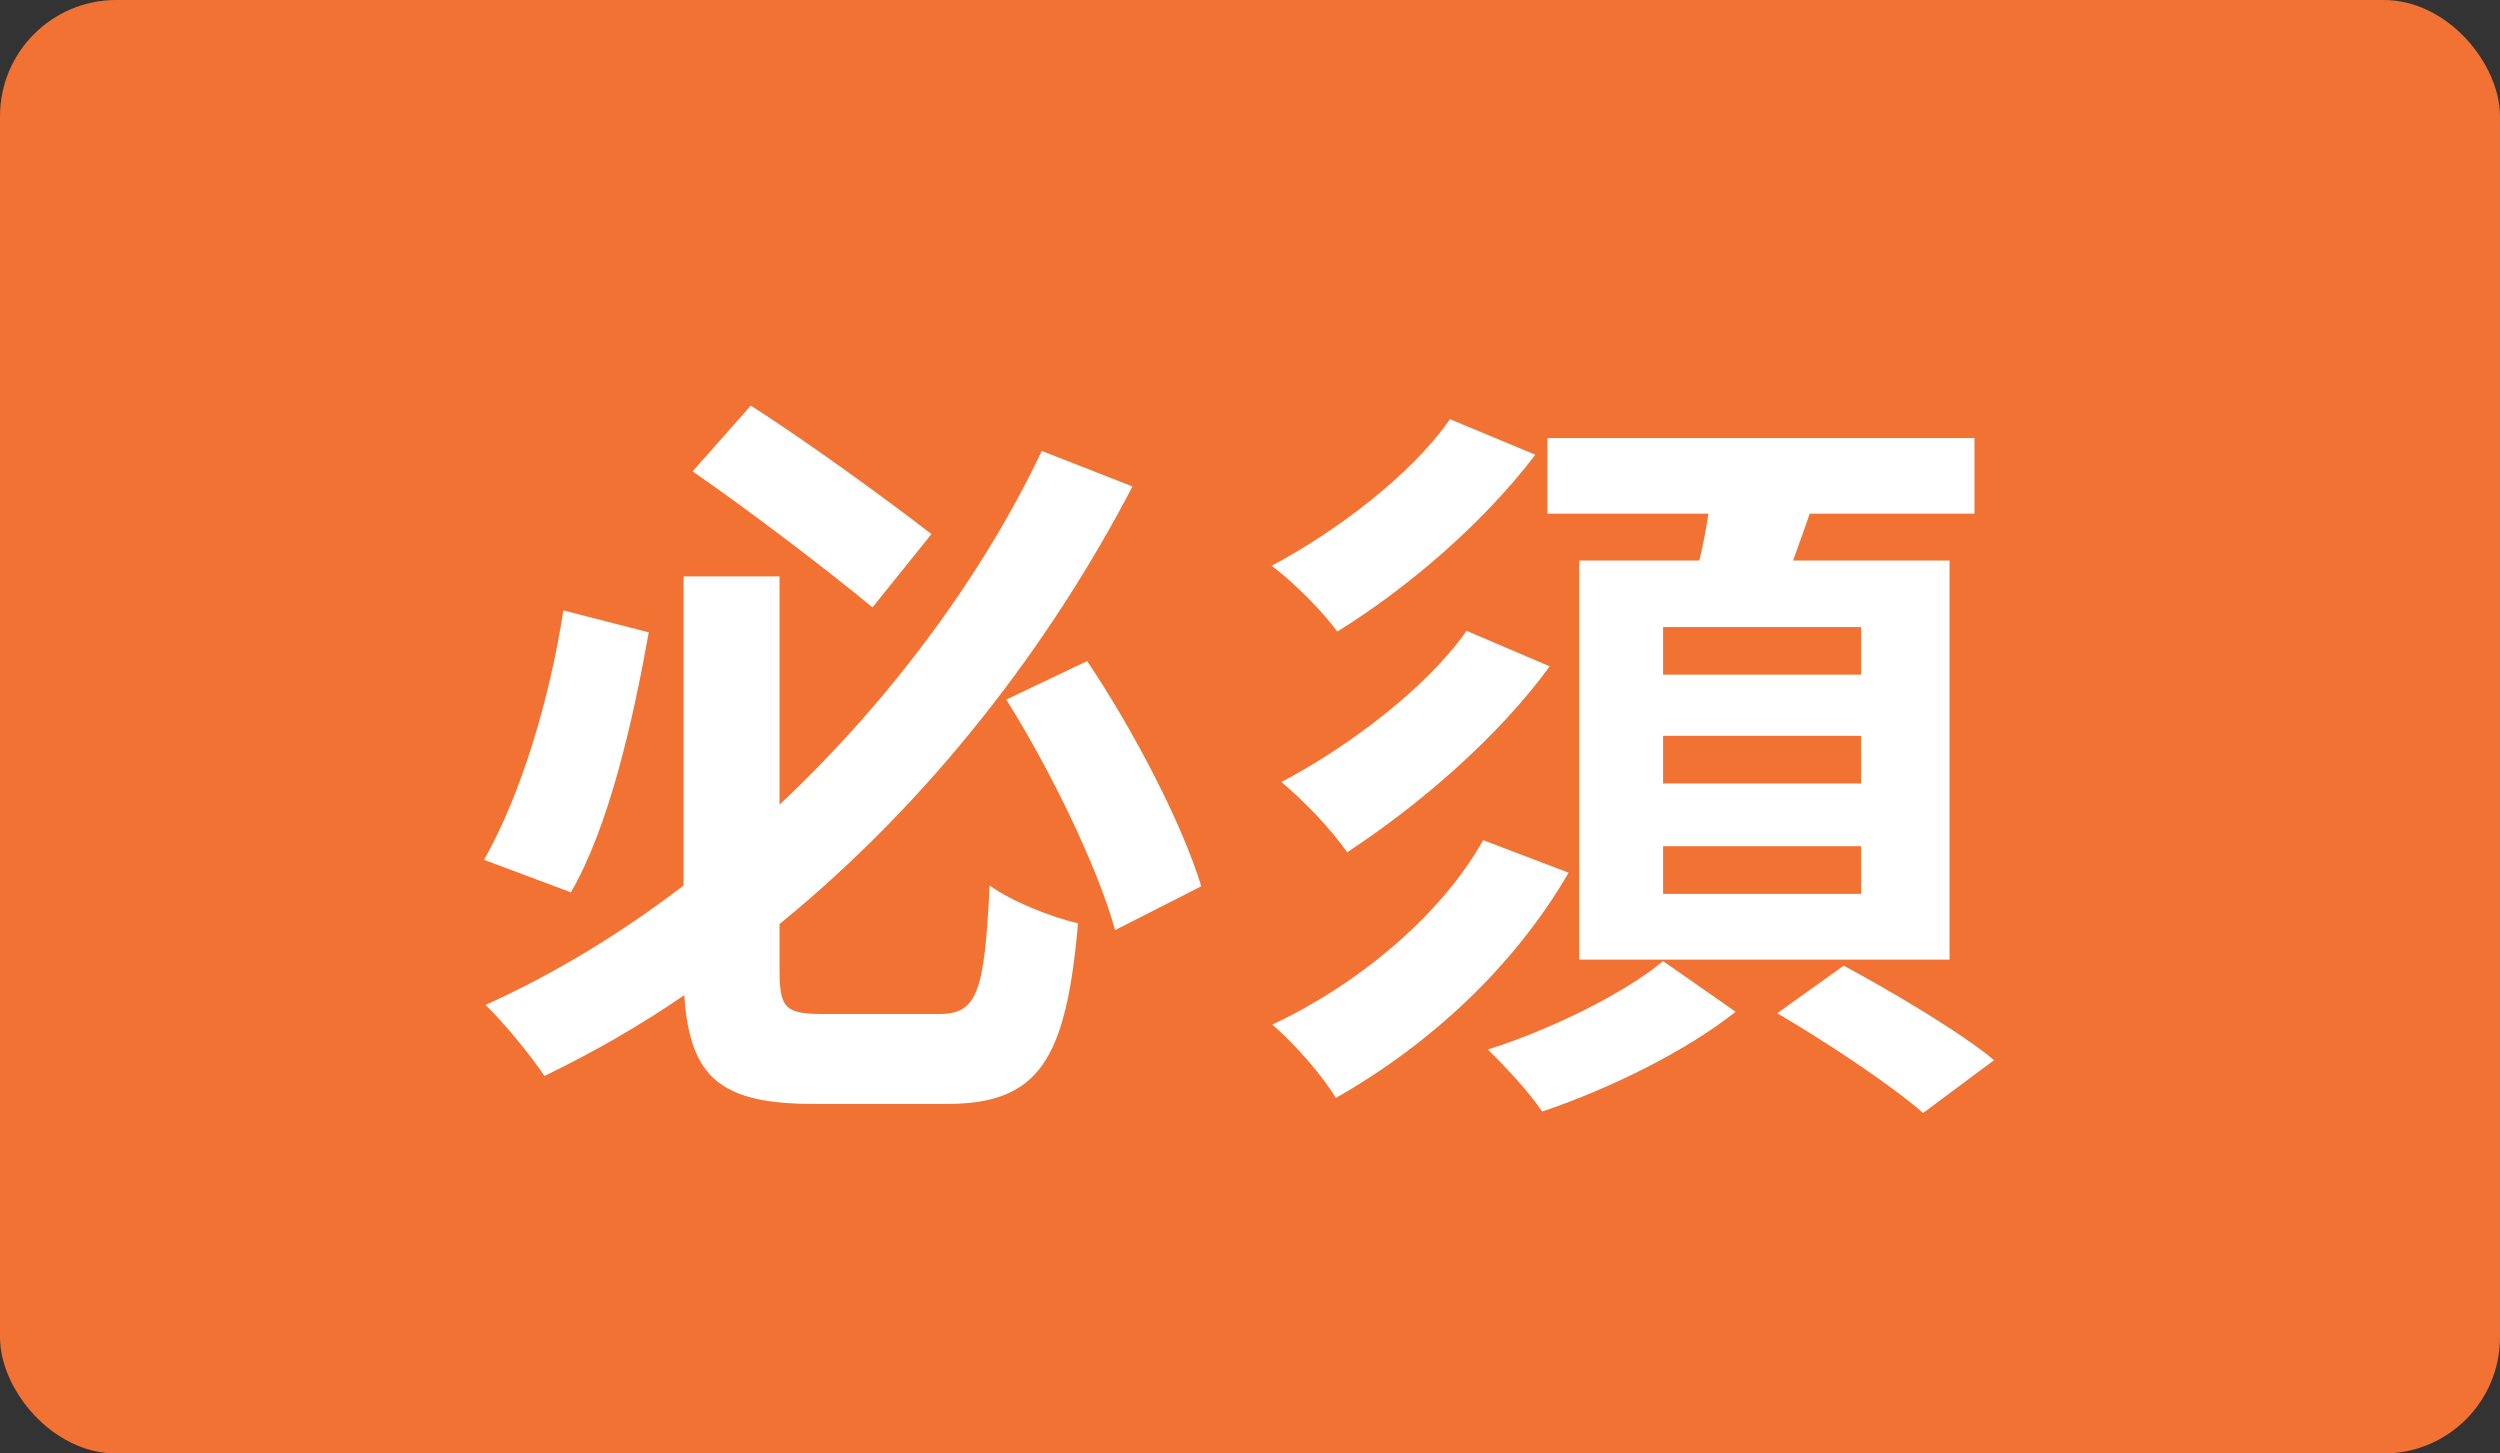
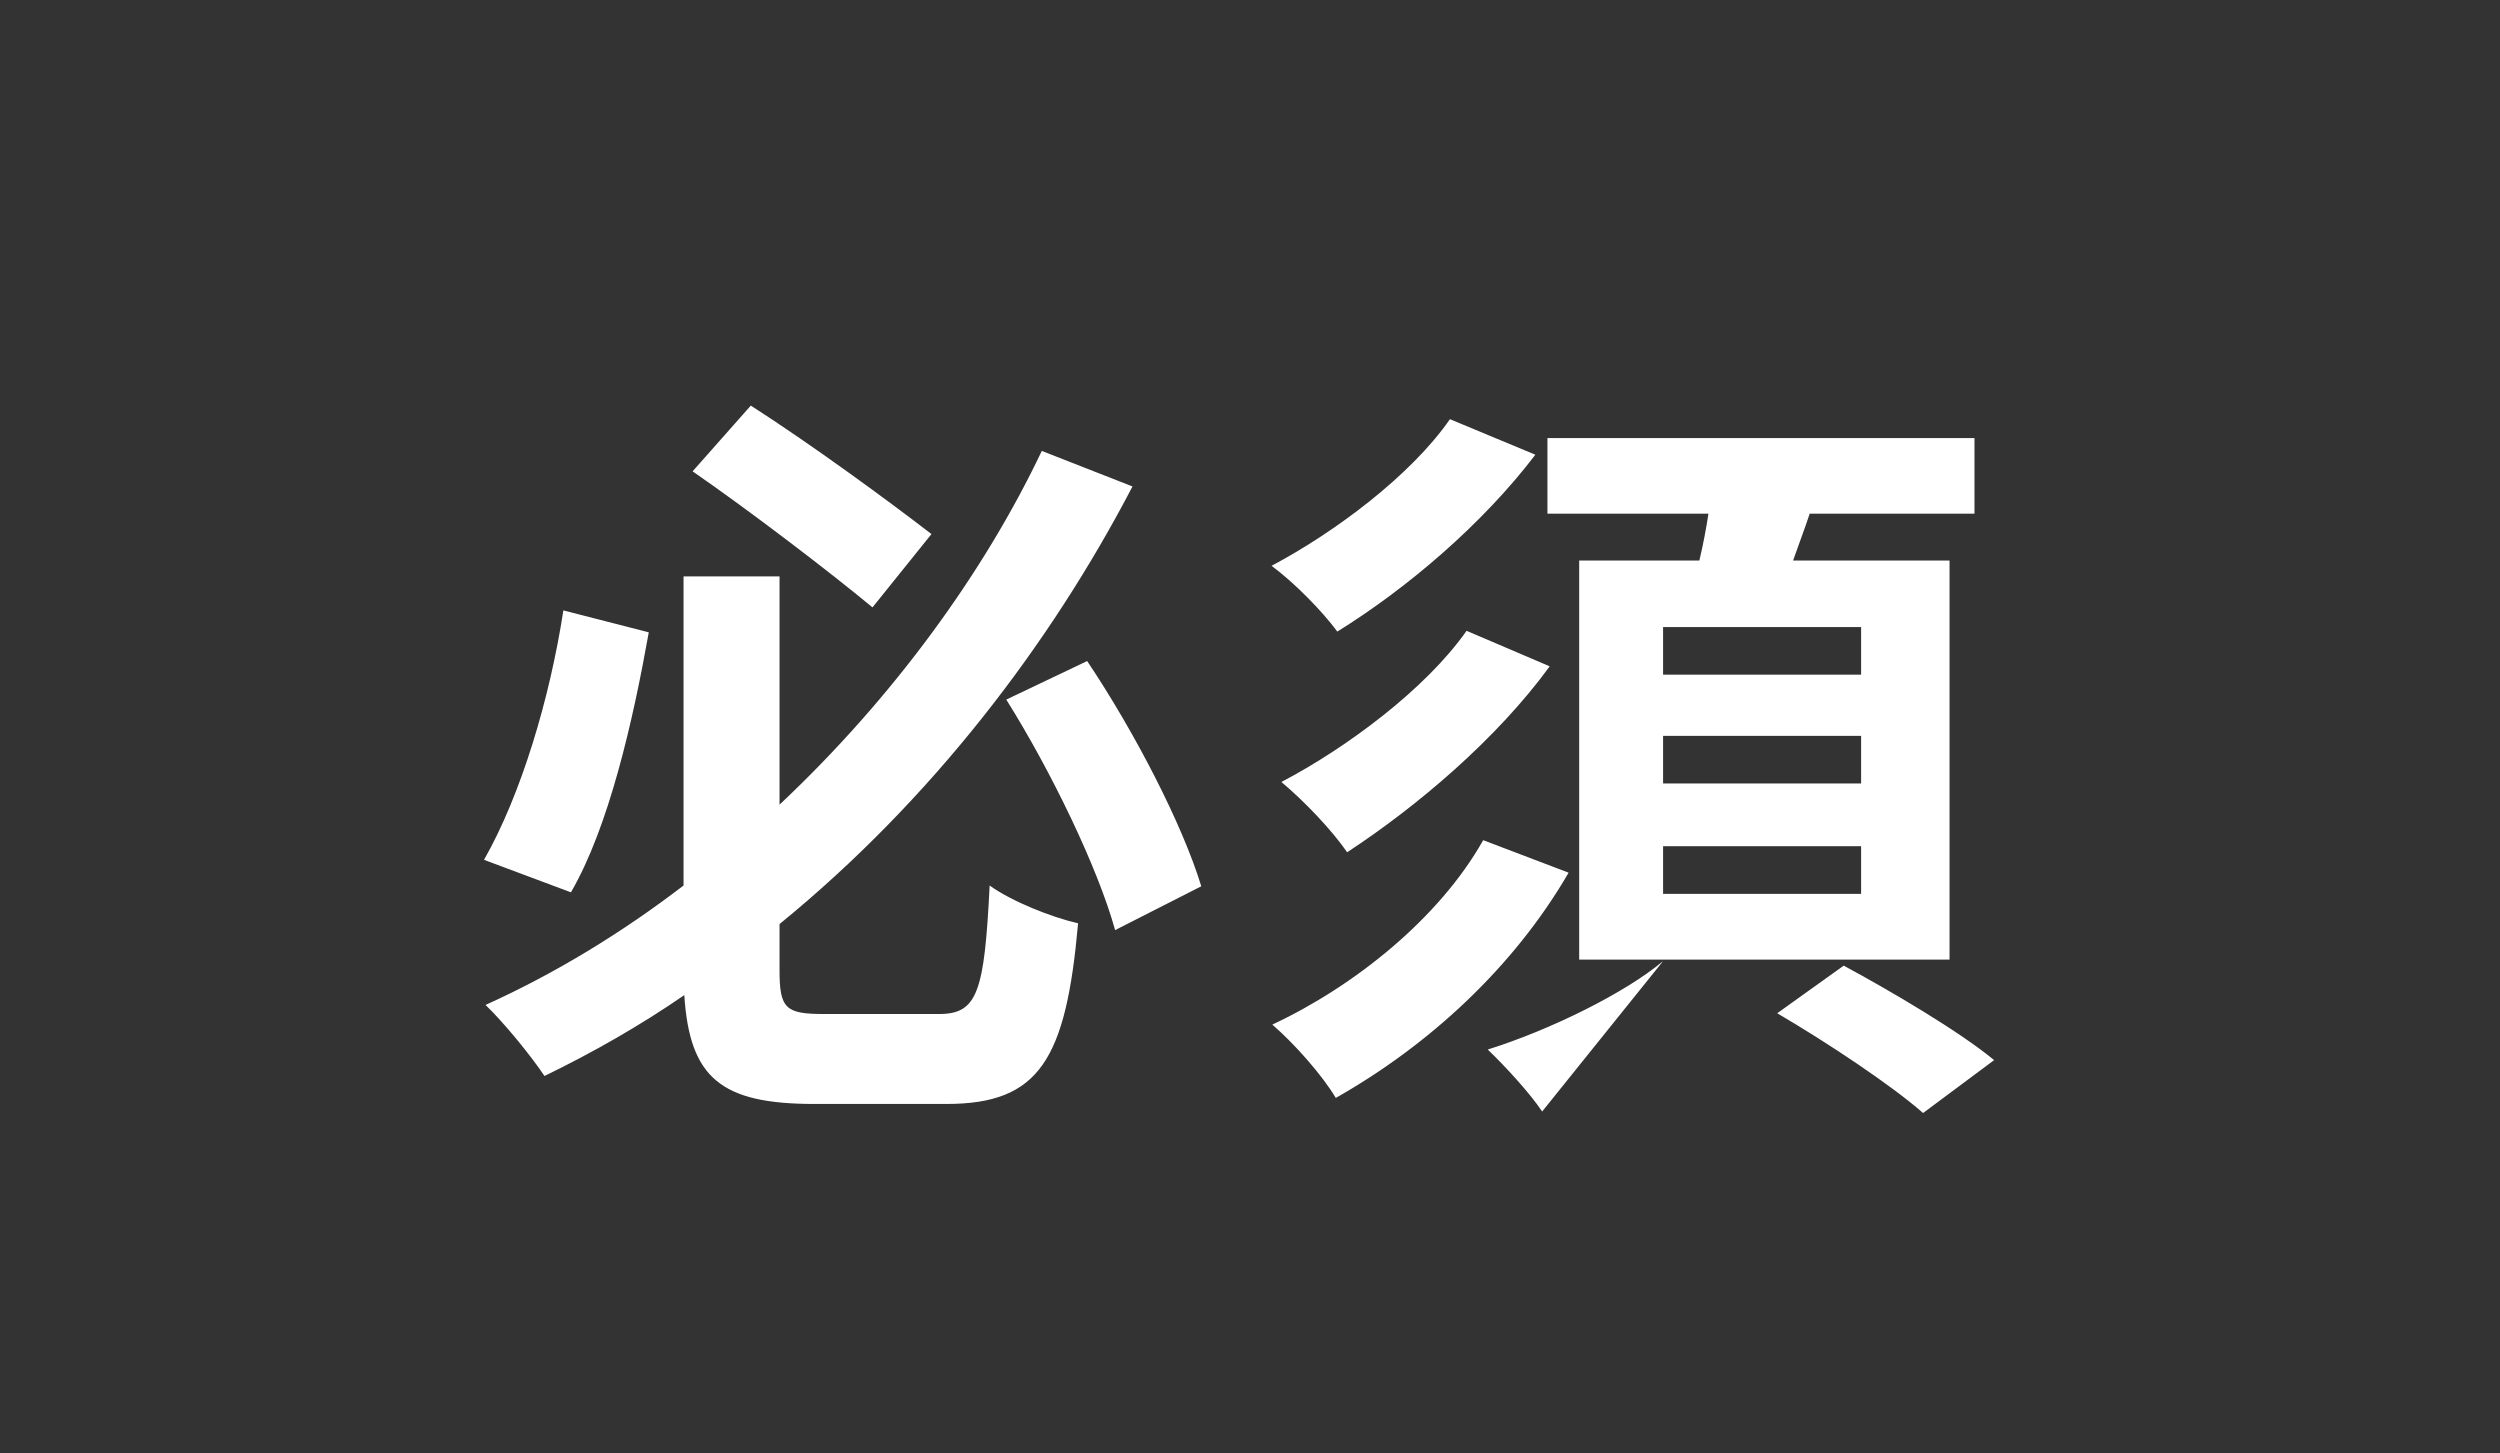
<svg xmlns="http://www.w3.org/2000/svg" width="43" height="25" viewBox="0 0 43 25" fill="none">
  <rect x="0" y="0" width="43" height="25" fill="#333333" stroke="none" />
-   <rect width="43" height="25" rx="2" fill="#F17233" />
-   <path d="M16.021 9.186C15.28 8.614 13.967 7.652 12.914 6.976L11.913 8.107C12.927 8.809 14.253 9.823 15.007 10.447L16.021 9.186ZM9.69 10.499C9.456 12.02 8.962 13.671 8.325 14.789L9.82 15.348C10.47 14.23 10.886 12.41 11.159 10.876L9.69 10.499ZM14.175 17.441C13.512 17.441 13.408 17.35 13.408 16.687V15.894C16.021 13.762 18.062 11.084 19.479 8.367L17.919 7.756C16.931 9.836 15.371 11.994 13.408 13.84V9.914H11.757V15.231C10.704 16.037 9.56 16.739 8.351 17.285C8.663 17.584 9.131 18.156 9.365 18.507C10.197 18.104 11.016 17.636 11.77 17.116C11.861 18.546 12.407 18.988 14.006 18.988H16.281C17.88 18.988 18.335 18.221 18.543 15.881C18.088 15.777 17.399 15.504 17.022 15.231C16.931 17.064 16.814 17.441 16.151 17.441H14.175ZM17.308 12.033C18.075 13.255 18.881 14.919 19.18 15.998L20.662 15.244C20.337 14.178 19.518 12.592 18.699 11.37L17.308 12.033ZM32.011 11.604H28.605V10.785H32.011V11.604ZM32.011 13.476H28.605V12.657H32.011V13.476ZM32.011 15.374H28.605V14.555H32.011V15.374ZM27.162 9.641V16.505H33.532V9.641H30.841C30.932 9.381 31.036 9.108 31.127 8.835H33.961V7.535H26.616V8.835H29.385C29.346 9.095 29.294 9.368 29.229 9.641H27.162ZM25.225 10.85C24.523 11.851 23.158 12.865 22.04 13.45C22.443 13.788 22.911 14.282 23.171 14.659C24.38 13.866 25.745 12.709 26.655 11.461L25.225 10.85ZM24.939 7.21C24.263 8.185 22.95 9.16 21.871 9.732C22.274 10.031 22.742 10.512 23.002 10.863C24.198 10.122 25.498 9.017 26.408 7.821L24.939 7.21ZM25.511 14.451C24.757 15.79 23.301 16.96 21.884 17.623C22.274 17.961 22.742 18.494 22.976 18.884C24.562 17.987 26.031 16.648 26.98 15.01L25.511 14.451ZM28.605 16.531C27.955 17.077 26.668 17.714 25.589 18.052C25.901 18.351 26.317 18.806 26.525 19.118C27.656 18.741 29.008 18.078 29.853 17.402L28.605 16.531ZM30.568 17.428C31.413 17.922 32.531 18.663 33.077 19.144L34.299 18.234C33.701 17.74 32.531 17.051 31.712 16.609L30.568 17.428Z" fill="white" />
+   <path d="M16.021 9.186C15.28 8.614 13.967 7.652 12.914 6.976L11.913 8.107C12.927 8.809 14.253 9.823 15.007 10.447L16.021 9.186ZM9.69 10.499C9.456 12.02 8.962 13.671 8.325 14.789L9.82 15.348C10.47 14.23 10.886 12.41 11.159 10.876L9.69 10.499ZM14.175 17.441C13.512 17.441 13.408 17.35 13.408 16.687V15.894C16.021 13.762 18.062 11.084 19.479 8.367L17.919 7.756C16.931 9.836 15.371 11.994 13.408 13.84V9.914H11.757V15.231C10.704 16.037 9.56 16.739 8.351 17.285C8.663 17.584 9.131 18.156 9.365 18.507C10.197 18.104 11.016 17.636 11.77 17.116C11.861 18.546 12.407 18.988 14.006 18.988H16.281C17.88 18.988 18.335 18.221 18.543 15.881C18.088 15.777 17.399 15.504 17.022 15.231C16.931 17.064 16.814 17.441 16.151 17.441H14.175ZM17.308 12.033C18.075 13.255 18.881 14.919 19.18 15.998L20.662 15.244C20.337 14.178 19.518 12.592 18.699 11.37L17.308 12.033ZM32.011 11.604H28.605V10.785H32.011V11.604ZM32.011 13.476H28.605V12.657H32.011V13.476ZM32.011 15.374H28.605V14.555H32.011V15.374ZM27.162 9.641V16.505H33.532V9.641H30.841C30.932 9.381 31.036 9.108 31.127 8.835H33.961V7.535H26.616V8.835H29.385C29.346 9.095 29.294 9.368 29.229 9.641H27.162ZM25.225 10.85C24.523 11.851 23.158 12.865 22.04 13.45C22.443 13.788 22.911 14.282 23.171 14.659C24.38 13.866 25.745 12.709 26.655 11.461L25.225 10.85ZM24.939 7.21C24.263 8.185 22.95 9.16 21.871 9.732C22.274 10.031 22.742 10.512 23.002 10.863C24.198 10.122 25.498 9.017 26.408 7.821L24.939 7.21ZM25.511 14.451C24.757 15.79 23.301 16.96 21.884 17.623C22.274 17.961 22.742 18.494 22.976 18.884C24.562 17.987 26.031 16.648 26.98 15.01L25.511 14.451ZM28.605 16.531C27.955 17.077 26.668 17.714 25.589 18.052C25.901 18.351 26.317 18.806 26.525 19.118L28.605 16.531ZM30.568 17.428C31.413 17.922 32.531 18.663 33.077 19.144L34.299 18.234C33.701 17.74 32.531 17.051 31.712 16.609L30.568 17.428Z" fill="white" />
</svg>